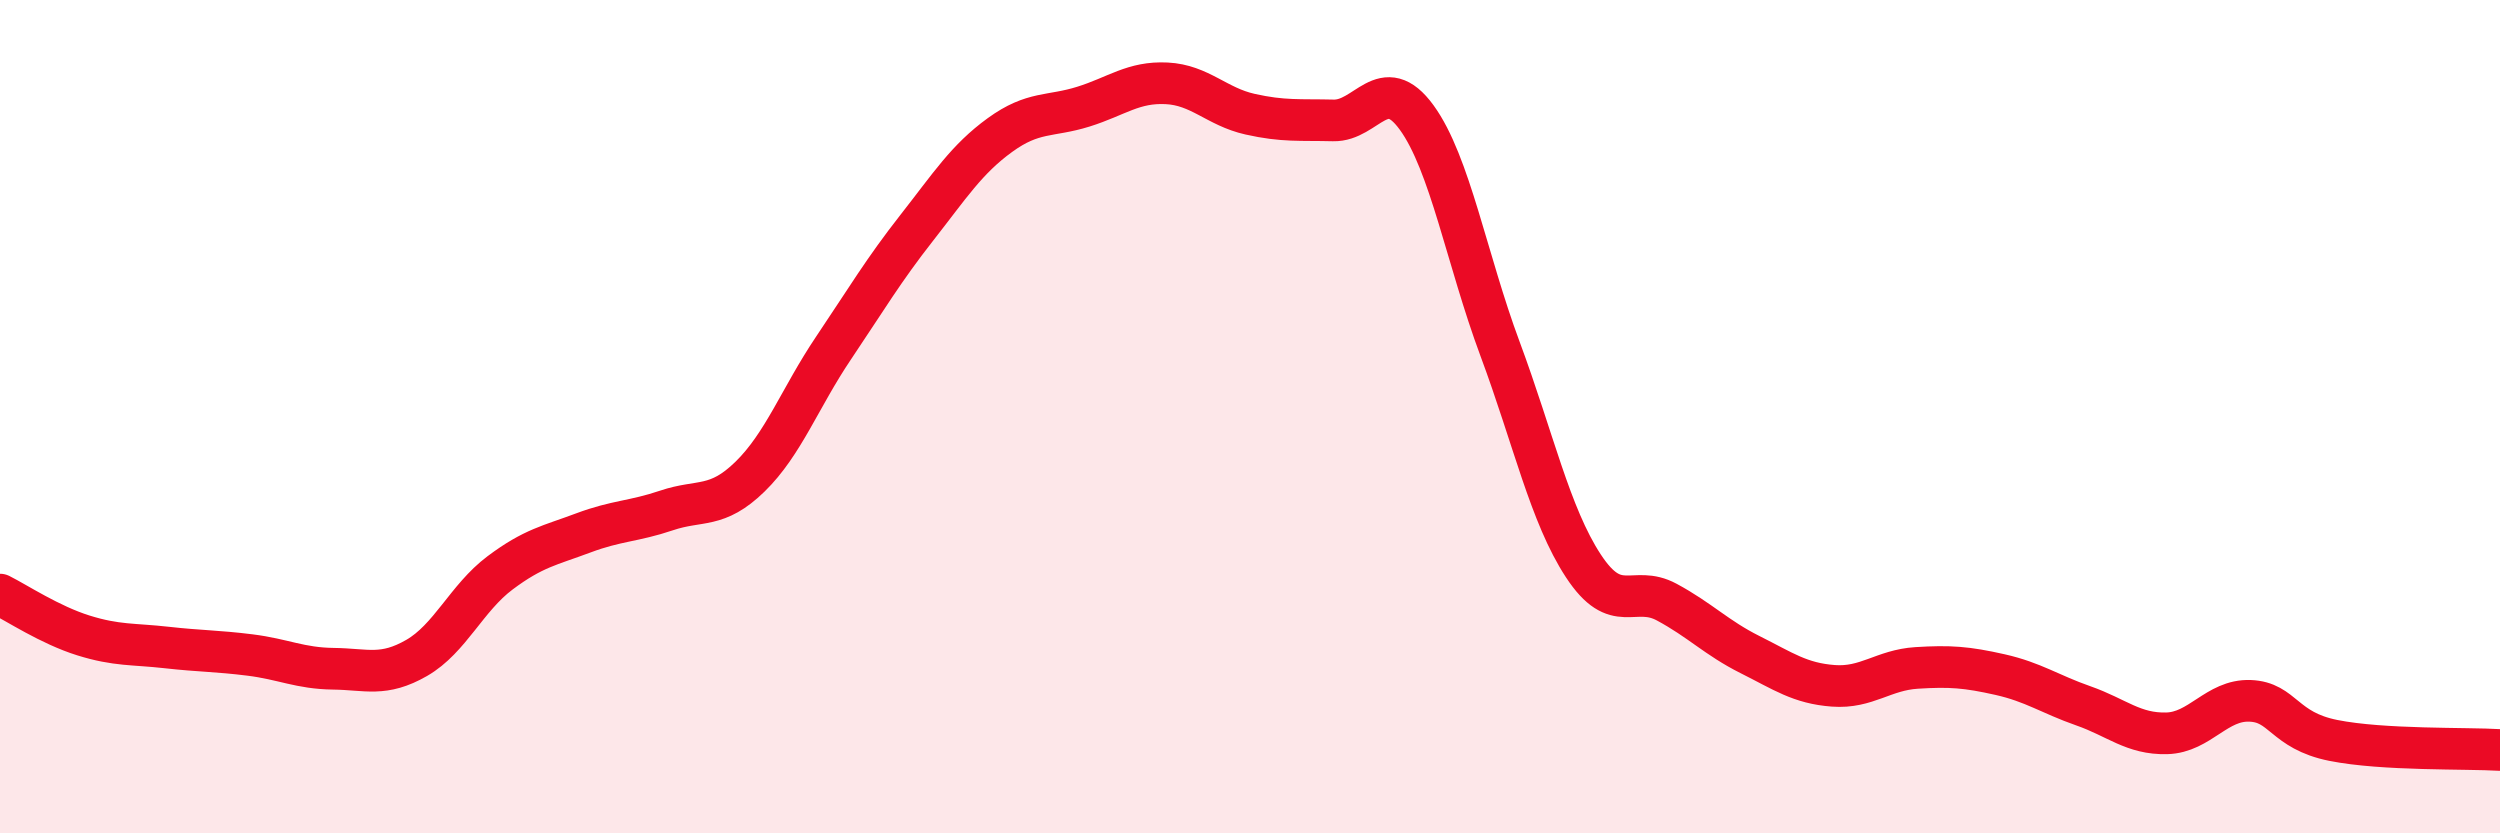
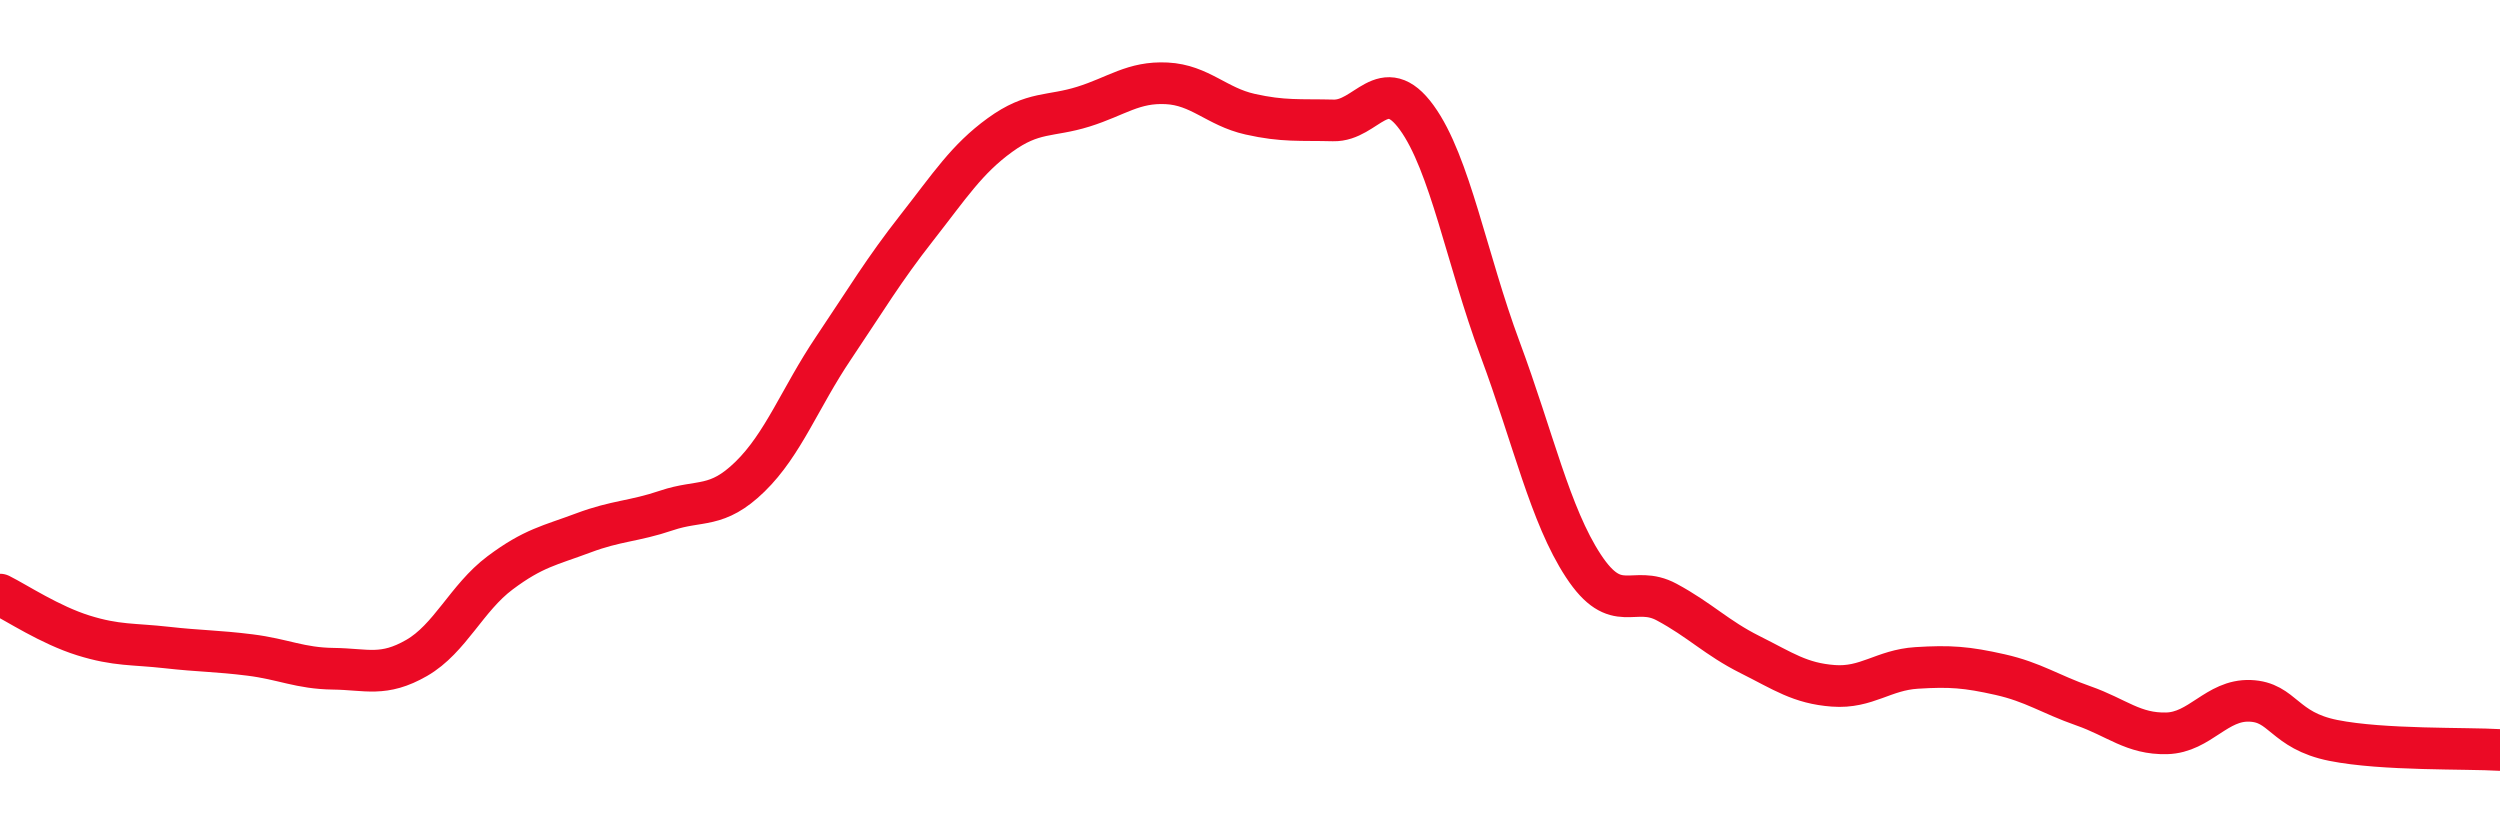
<svg xmlns="http://www.w3.org/2000/svg" width="60" height="20" viewBox="0 0 60 20">
-   <path d="M 0,14.27 C 0.4,14.47 1.2,15 2,15.25 C 2.8,15.5 3.2,15.45 4,15.54 C 4.8,15.63 5.2,15.62 6,15.72 C 6.8,15.82 7.2,16.04 8,16.05 C 8.8,16.06 9.2,16.25 10,15.79 C 10.8,15.33 11.2,14.35 12,13.75 C 12.8,13.15 13.2,13.09 14,12.79 C 14.8,12.49 15.2,12.52 16,12.25 C 16.8,11.98 17.2,12.22 18,11.44 C 18.8,10.66 19.2,9.55 20,8.36 C 20.8,7.17 21.2,6.49 22,5.47 C 22.8,4.45 23.2,3.82 24,3.24 C 24.8,2.66 25.2,2.81 26,2.56 C 26.8,2.31 27.2,1.96 28,2 C 28.8,2.04 29.2,2.56 30,2.74 C 30.8,2.92 31.2,2.87 32,2.89 C 32.8,2.91 33.2,1.72 34,2.82 C 34.8,3.92 35.2,6.22 36,8.37 C 36.8,10.52 37.2,12.36 38,13.58 C 38.8,14.8 39.2,14.02 40,14.45 C 40.8,14.88 41.2,15.31 42,15.71 C 42.8,16.11 43.2,16.4 44,16.46 C 44.8,16.52 45.2,16.08 46,16.03 C 46.8,15.98 47.2,16.01 48,16.19 C 48.8,16.37 49.2,16.66 50,16.94 C 50.8,17.22 51.2,17.62 52,17.6 C 52.8,17.58 53.2,16.79 54,16.82 C 54.8,16.85 54.8,17.53 56,17.77 C 57.2,18.01 59.2,17.95 60,18L60 20L0 20Z" fill="#EB0A25" opacity="0.1" stroke-linecap="round" stroke-linejoin="round" />
  <path d="M 0,14.27 C 0.4,14.47 1.2,15 2,15.25 C 2.8,15.5 3.2,15.45 4,15.54 C 4.8,15.63 5.2,15.62 6,15.72 C 6.8,15.82 7.2,16.04 8,16.05 C 8.8,16.06 9.2,16.25 10,15.79 C 10.8,15.33 11.2,14.35 12,13.75 C 12.8,13.15 13.2,13.09 14,12.79 C 14.8,12.49 15.2,12.52 16,12.25 C 16.8,11.98 17.2,12.22 18,11.44 C 18.8,10.66 19.2,9.55 20,8.36 C 20.8,7.17 21.2,6.49 22,5.47 C 22.8,4.45 23.2,3.82 24,3.24 C 24.8,2.66 25.2,2.81 26,2.56 C 26.8,2.31 27.2,1.96 28,2 C 28.8,2.04 29.2,2.56 30,2.74 C 30.8,2.92 31.2,2.87 32,2.89 C 32.8,2.91 33.2,1.72 34,2.82 C 34.8,3.92 35.2,6.22 36,8.37 C 36.8,10.52 37.2,12.36 38,13.58 C 38.8,14.8 39.2,14.02 40,14.45 C 40.8,14.88 41.2,15.31 42,15.71 C 42.8,16.11 43.2,16.4 44,16.46 C 44.8,16.52 45.2,16.08 46,16.03 C 46.8,15.98 47.2,16.01 48,16.19 C 48.8,16.37 49.2,16.66 50,16.94 C 50.8,17.22 51.2,17.62 52,17.6 C 52.8,17.58 53.2,16.79 54,16.82 C 54.8,16.85 54.8,17.53 56,17.77 C 57.2,18.01 59.2,17.95 60,18" stroke="#EB0A25" stroke-width="1" fill="none" stroke-linecap="round" stroke-linejoin="round" />
</svg>